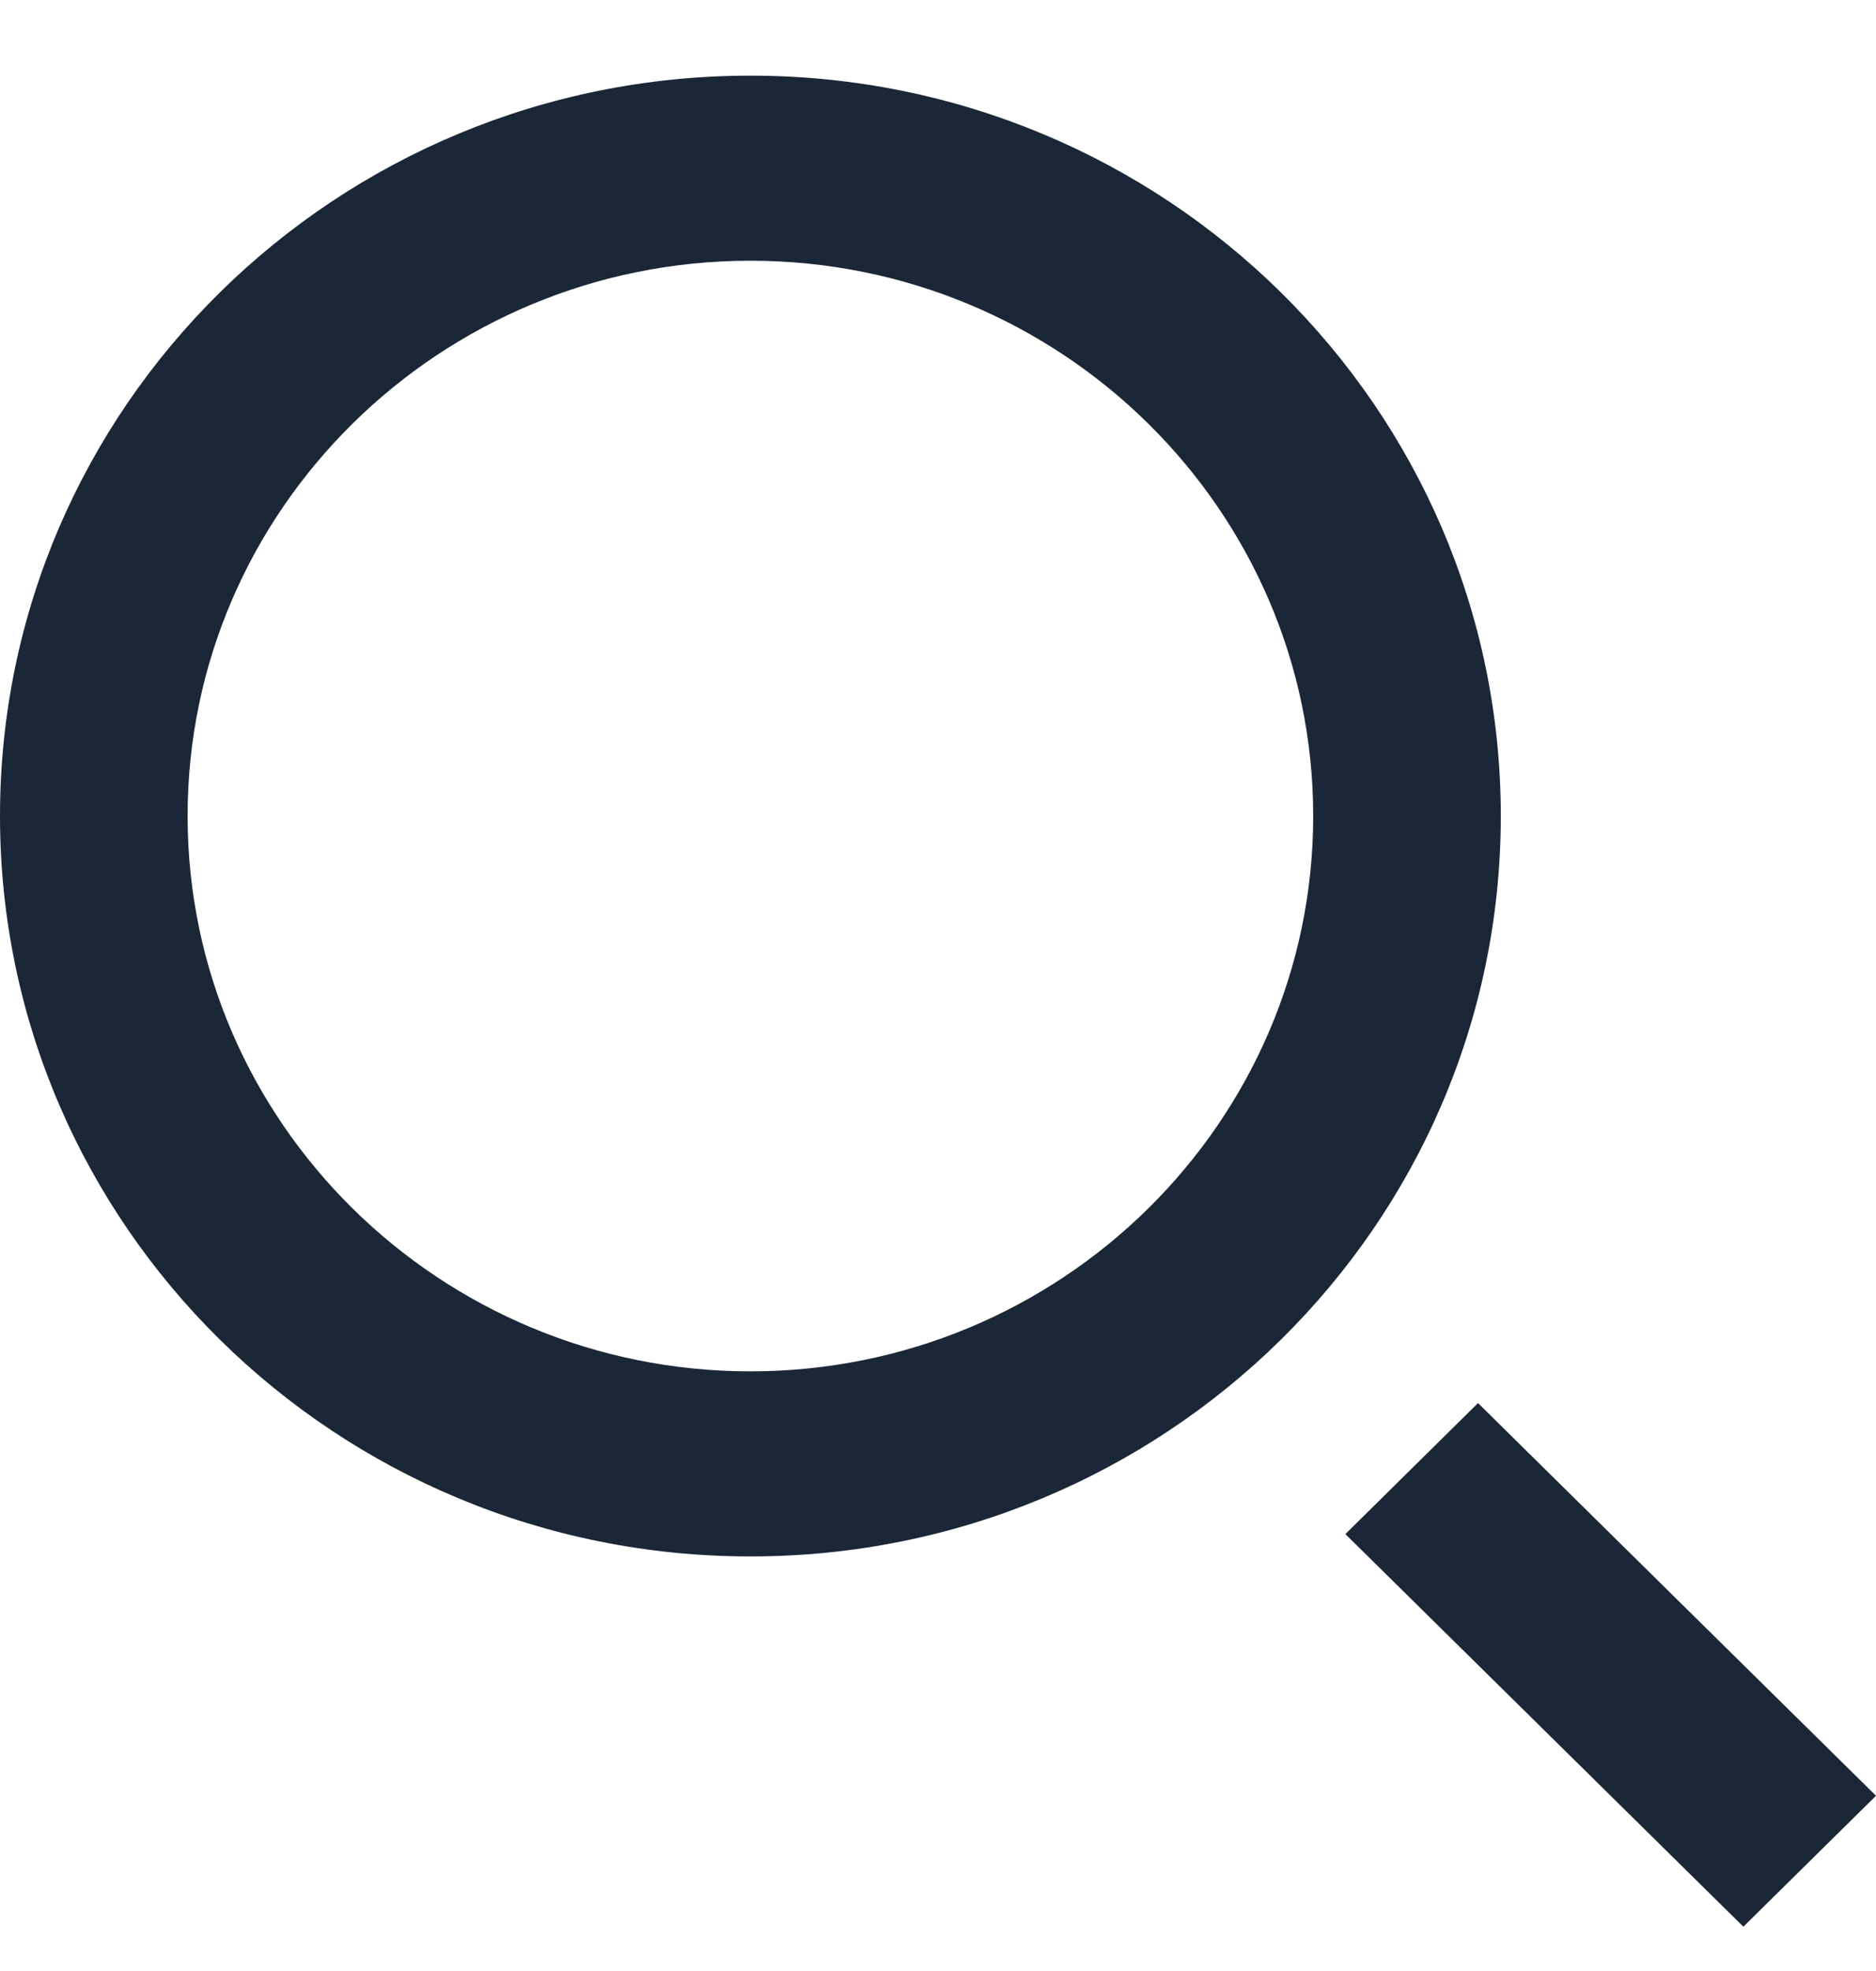
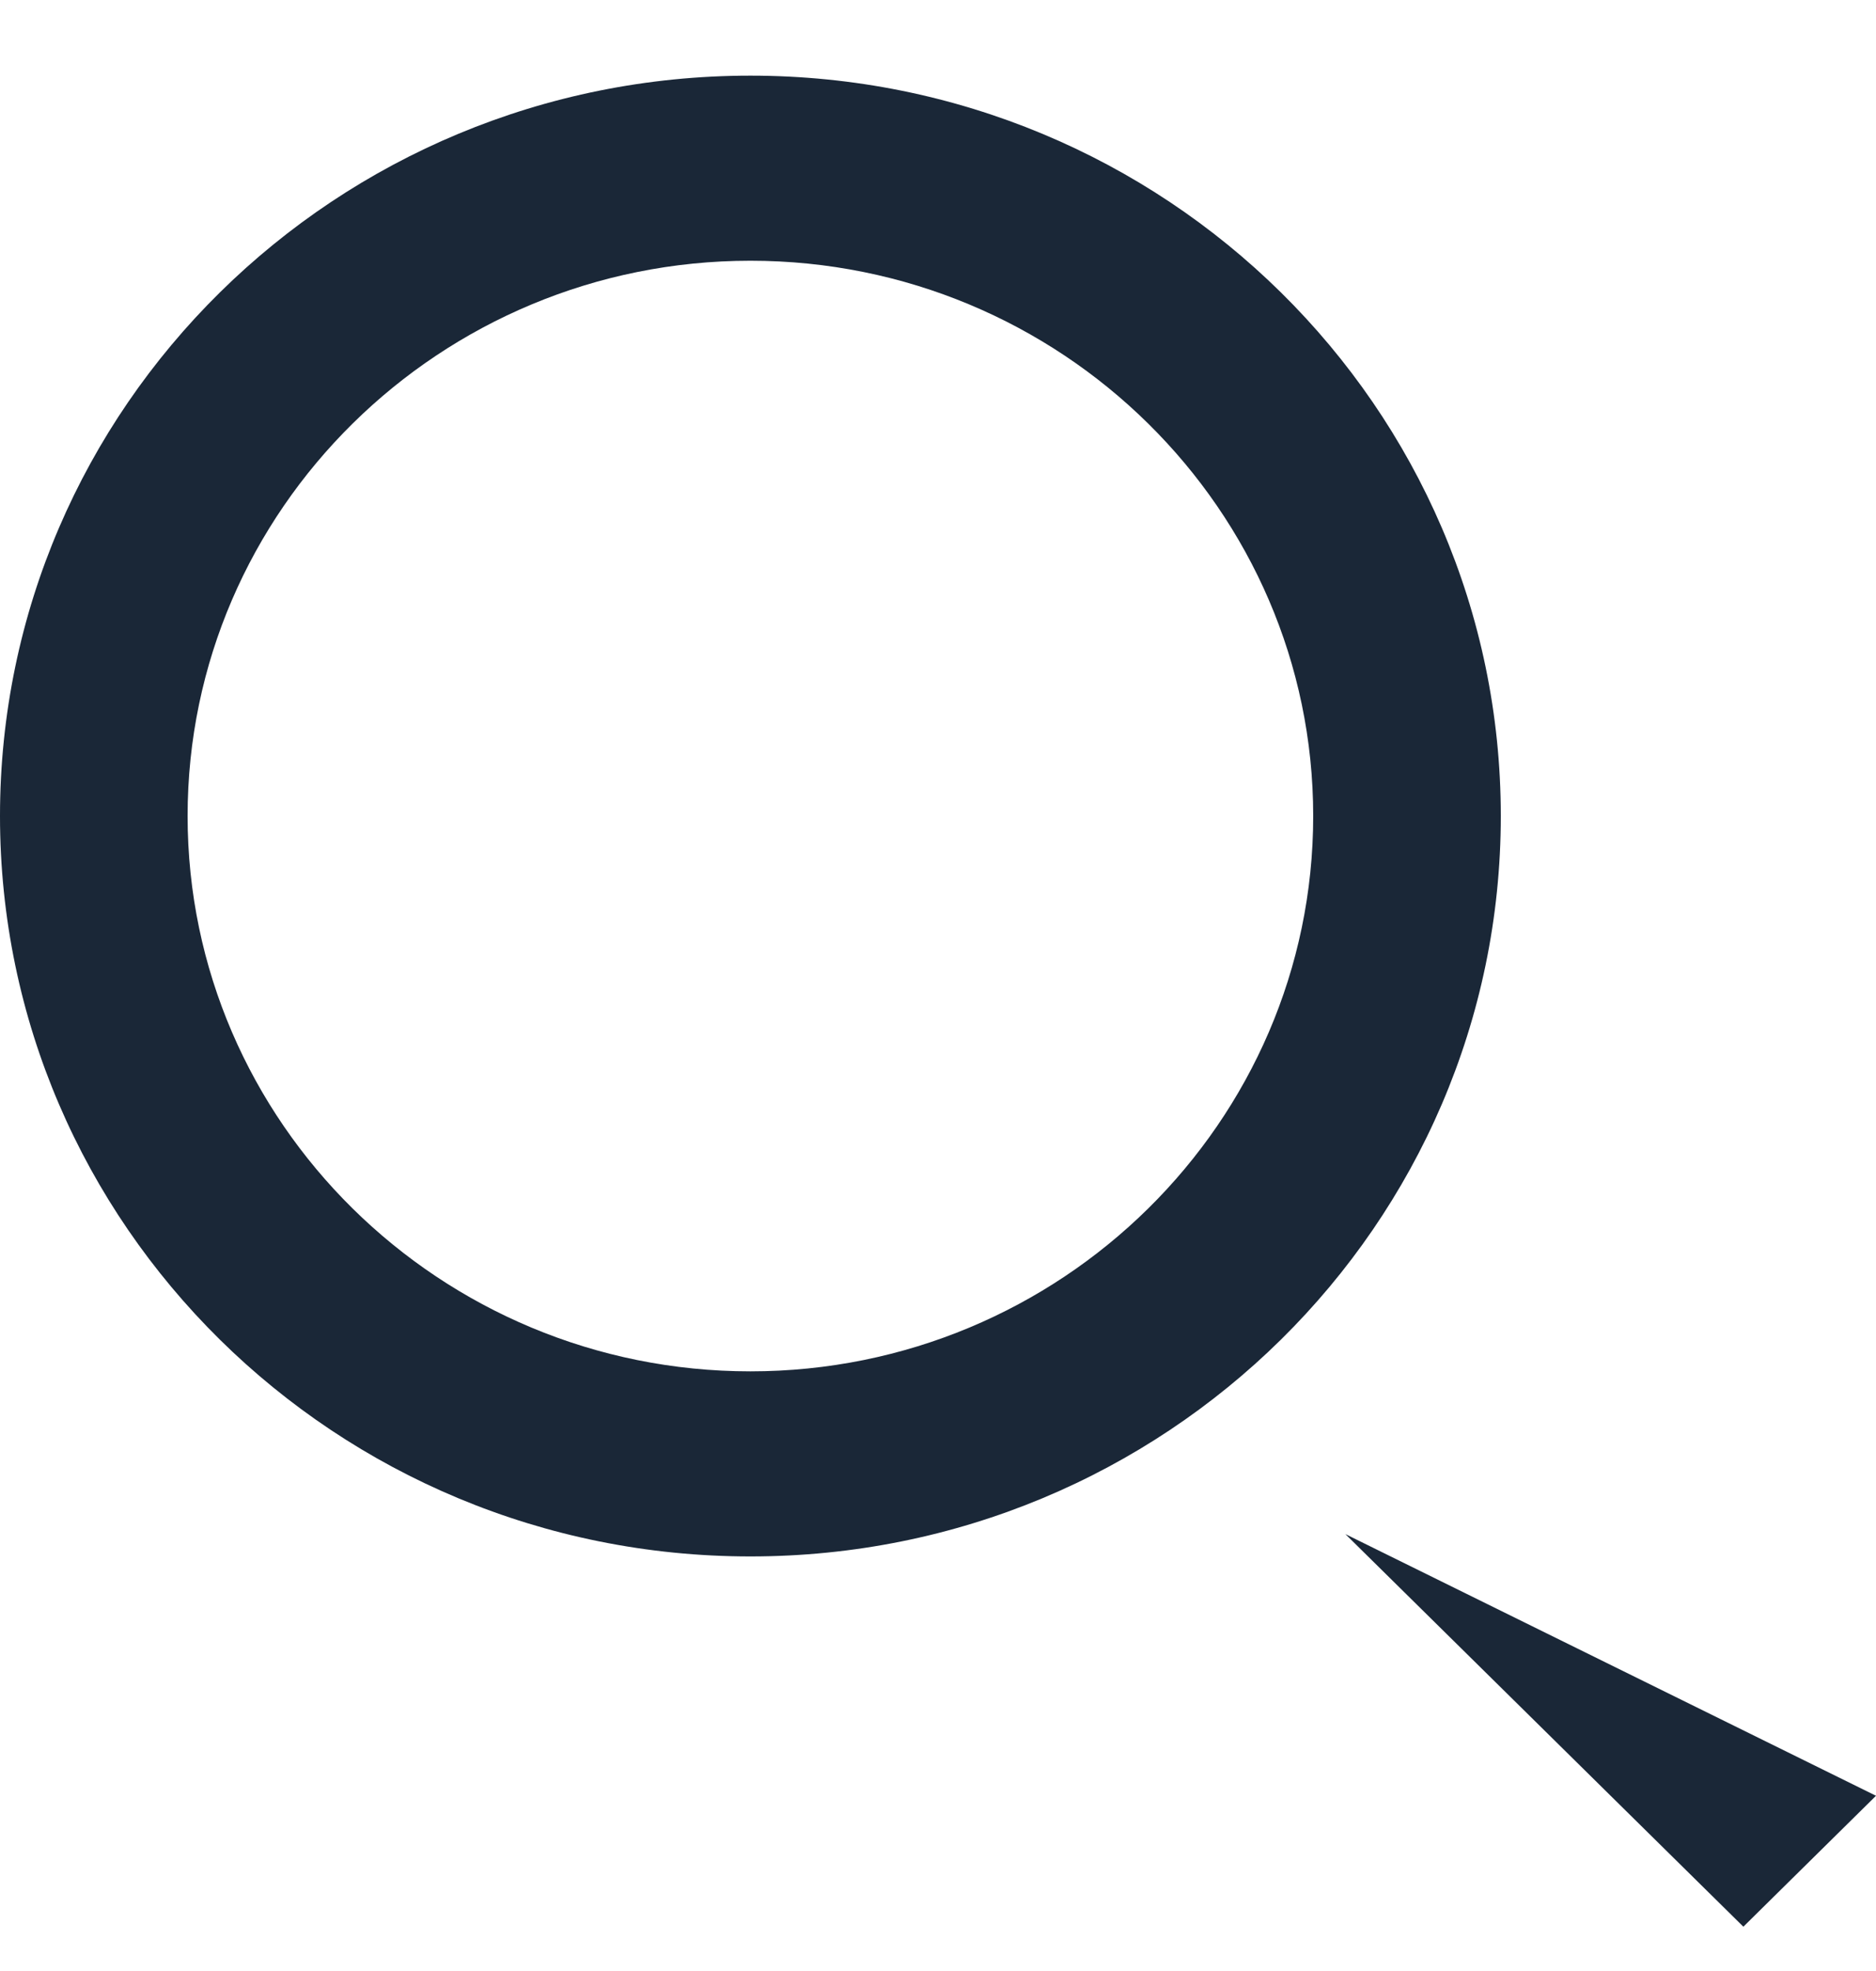
<svg xmlns="http://www.w3.org/2000/svg" width="20px" height="21px" viewBox="0 0 20 21" version="1.1">
  <title>search_left [#1504]</title>
  <desc>Created with Sketch.</desc>
  <defs />
  <g id="Symbols" stroke="none" stroke-width="1" fill="none" fill-rule="evenodd">
    <g id="Header_completo" transform="translate(-1164, -37)" fill="#1A2737">
      <g transform="translate(-262, 0)" id="Header">
        <g>
          <g id="Cerca" transform="translate(1046, 24)">
            <g id="ricerca">
-               <path d="M400,32.133 L398.586,33.528 L394.343,29.345 L395.757,27.949 L400,32.133 Z M388,27.611 C384.692,27.611 382,24.957 382,21.694 C382,18.432 384.692,15.778 388,15.778 C391.308,15.778 394,18.432 394,21.694 C394,24.957 391.308,27.611 388,27.611 L388,27.611 Z M388,13.806 C383.582,13.806 380,17.338 380,21.694 C380,26.051 383.582,29.583 388,29.583 C392.418,29.583 396,26.051 396,21.694 C396,17.338 392.418,13.806 388,13.806 L388,13.806 Z" id="search_left-[#1504]" />
+               <path d="M400,32.133 L398.586,33.528 L394.343,29.345 L400,32.133 Z M388,27.611 C384.692,27.611 382,24.957 382,21.694 C382,18.432 384.692,15.778 388,15.778 C391.308,15.778 394,18.432 394,21.694 C394,24.957 391.308,27.611 388,27.611 L388,27.611 Z M388,13.806 C383.582,13.806 380,17.338 380,21.694 C380,26.051 383.582,29.583 388,29.583 C392.418,29.583 396,26.051 396,21.694 C396,17.338 392.418,13.806 388,13.806 L388,13.806 Z" id="search_left-[#1504]" />
            </g>
          </g>
        </g>
      </g>
    </g>
  </g>
</svg>